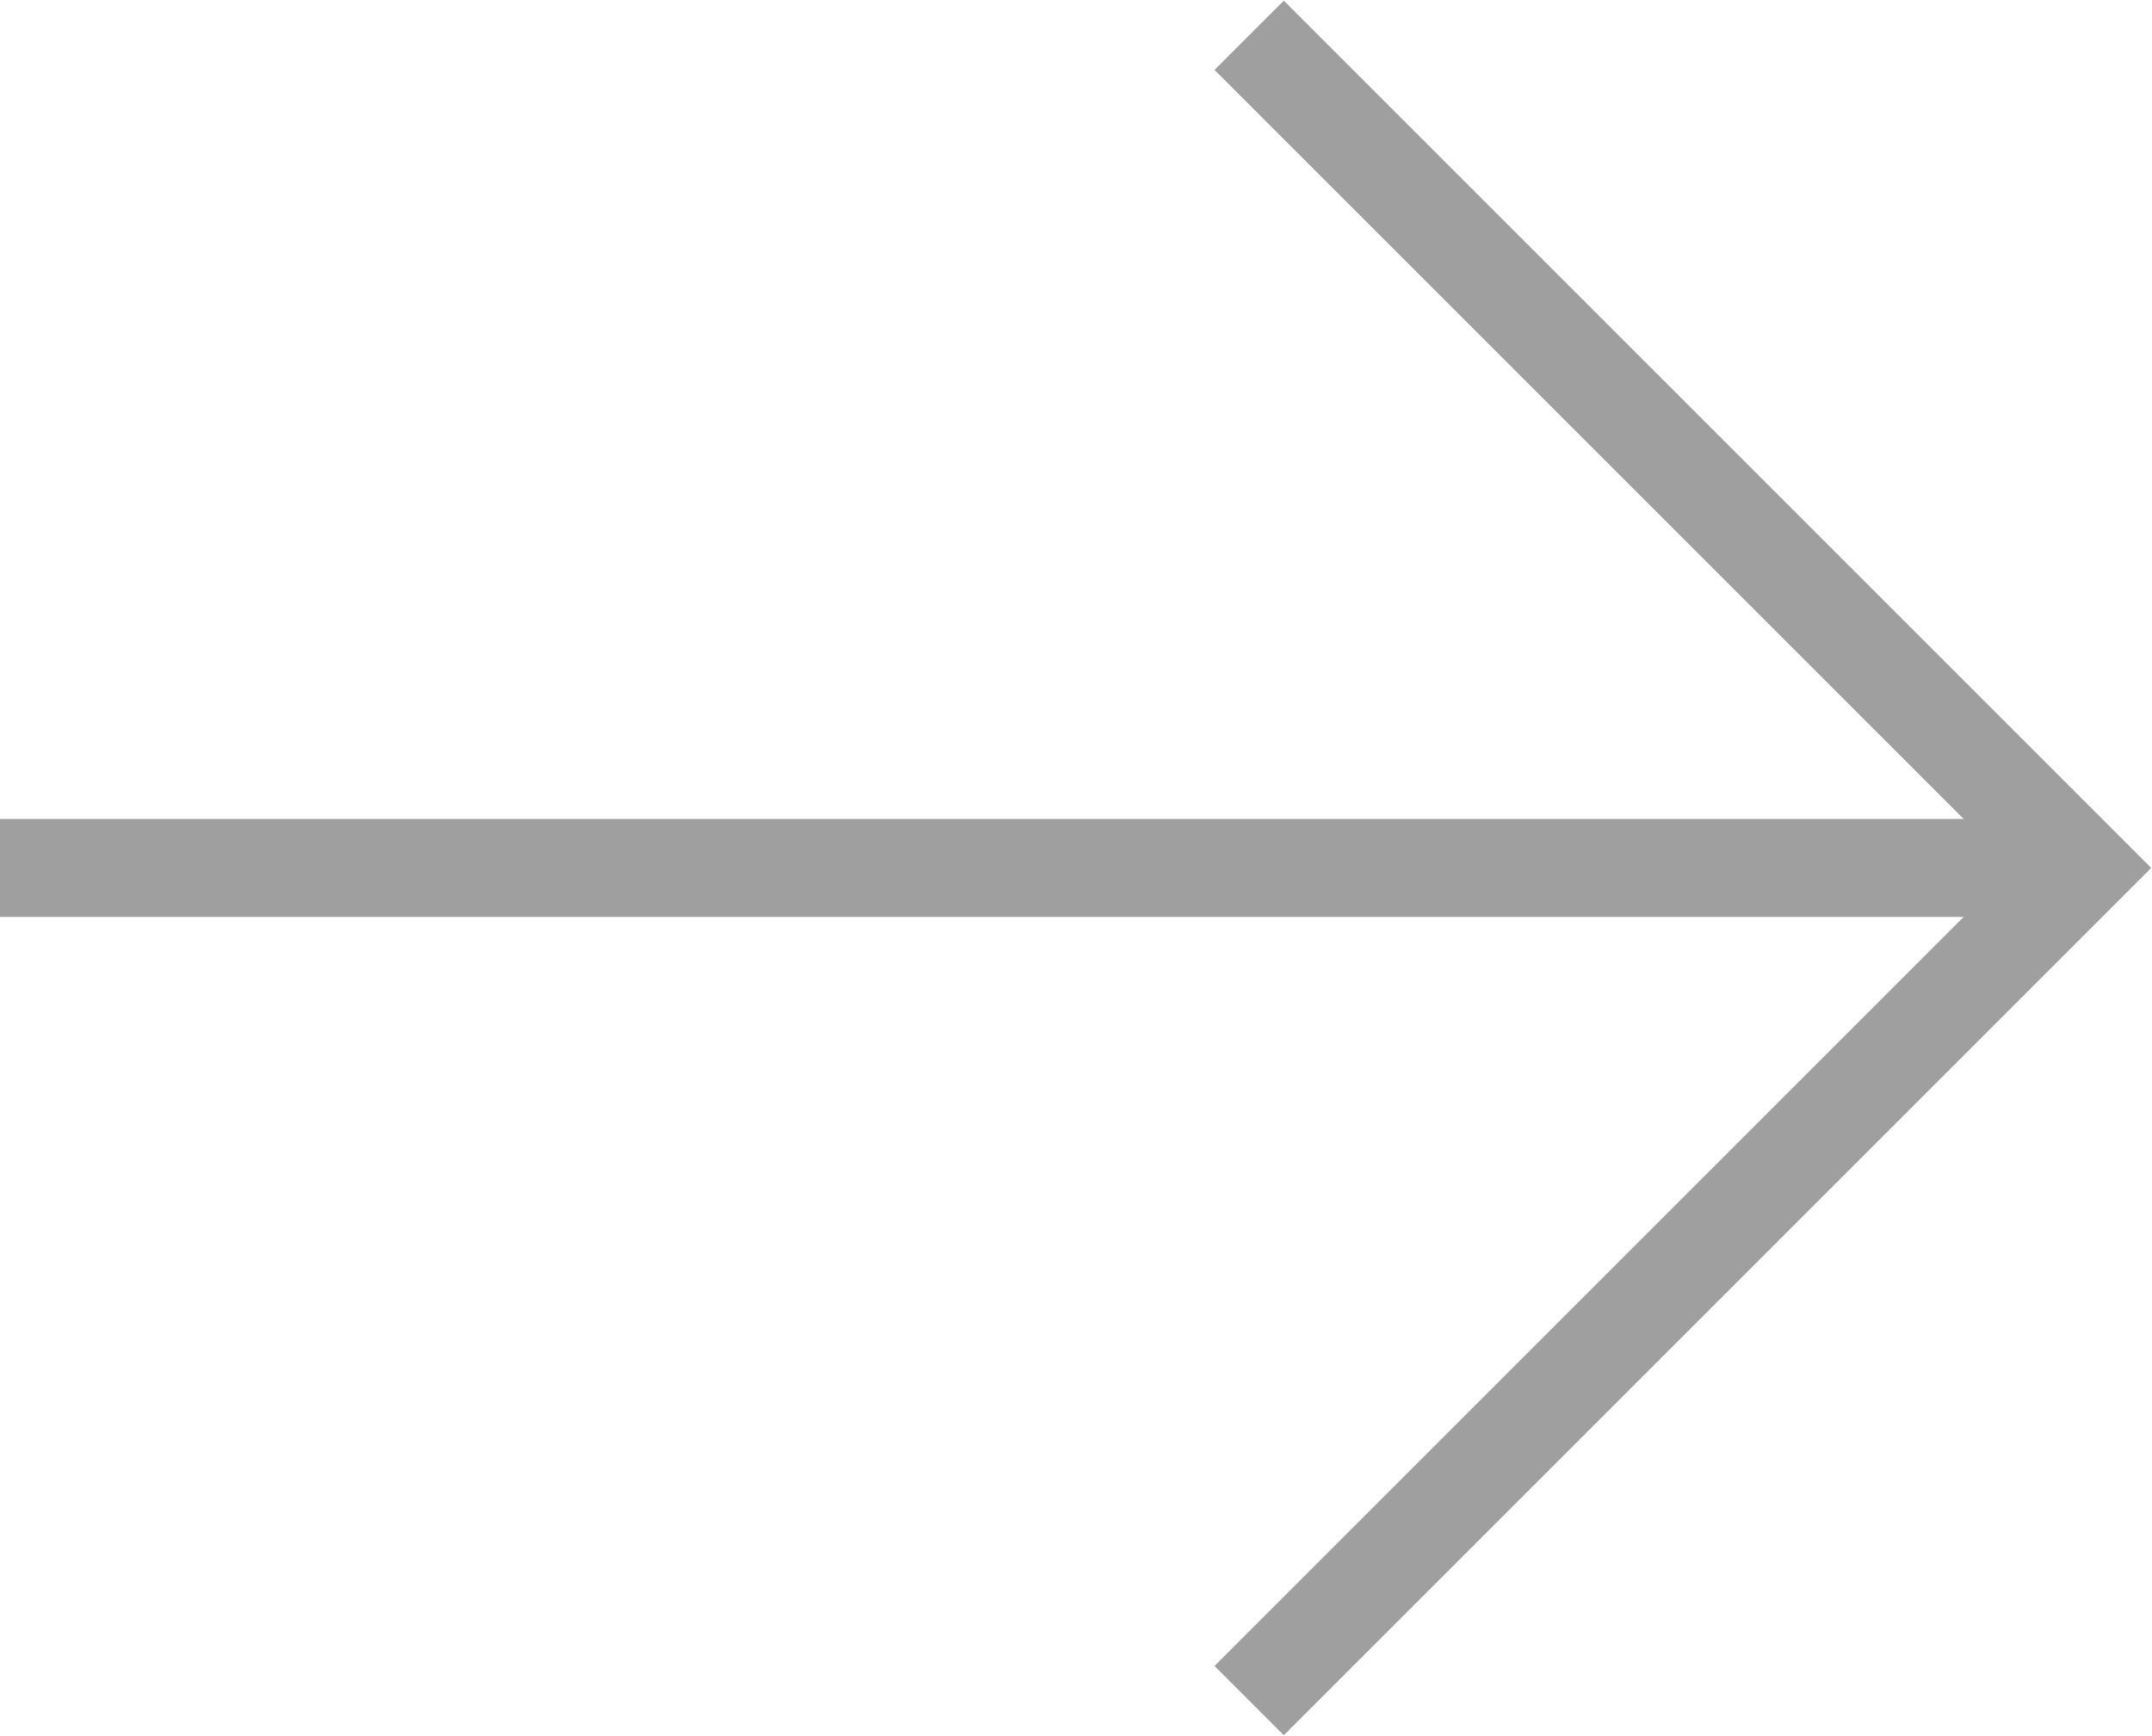
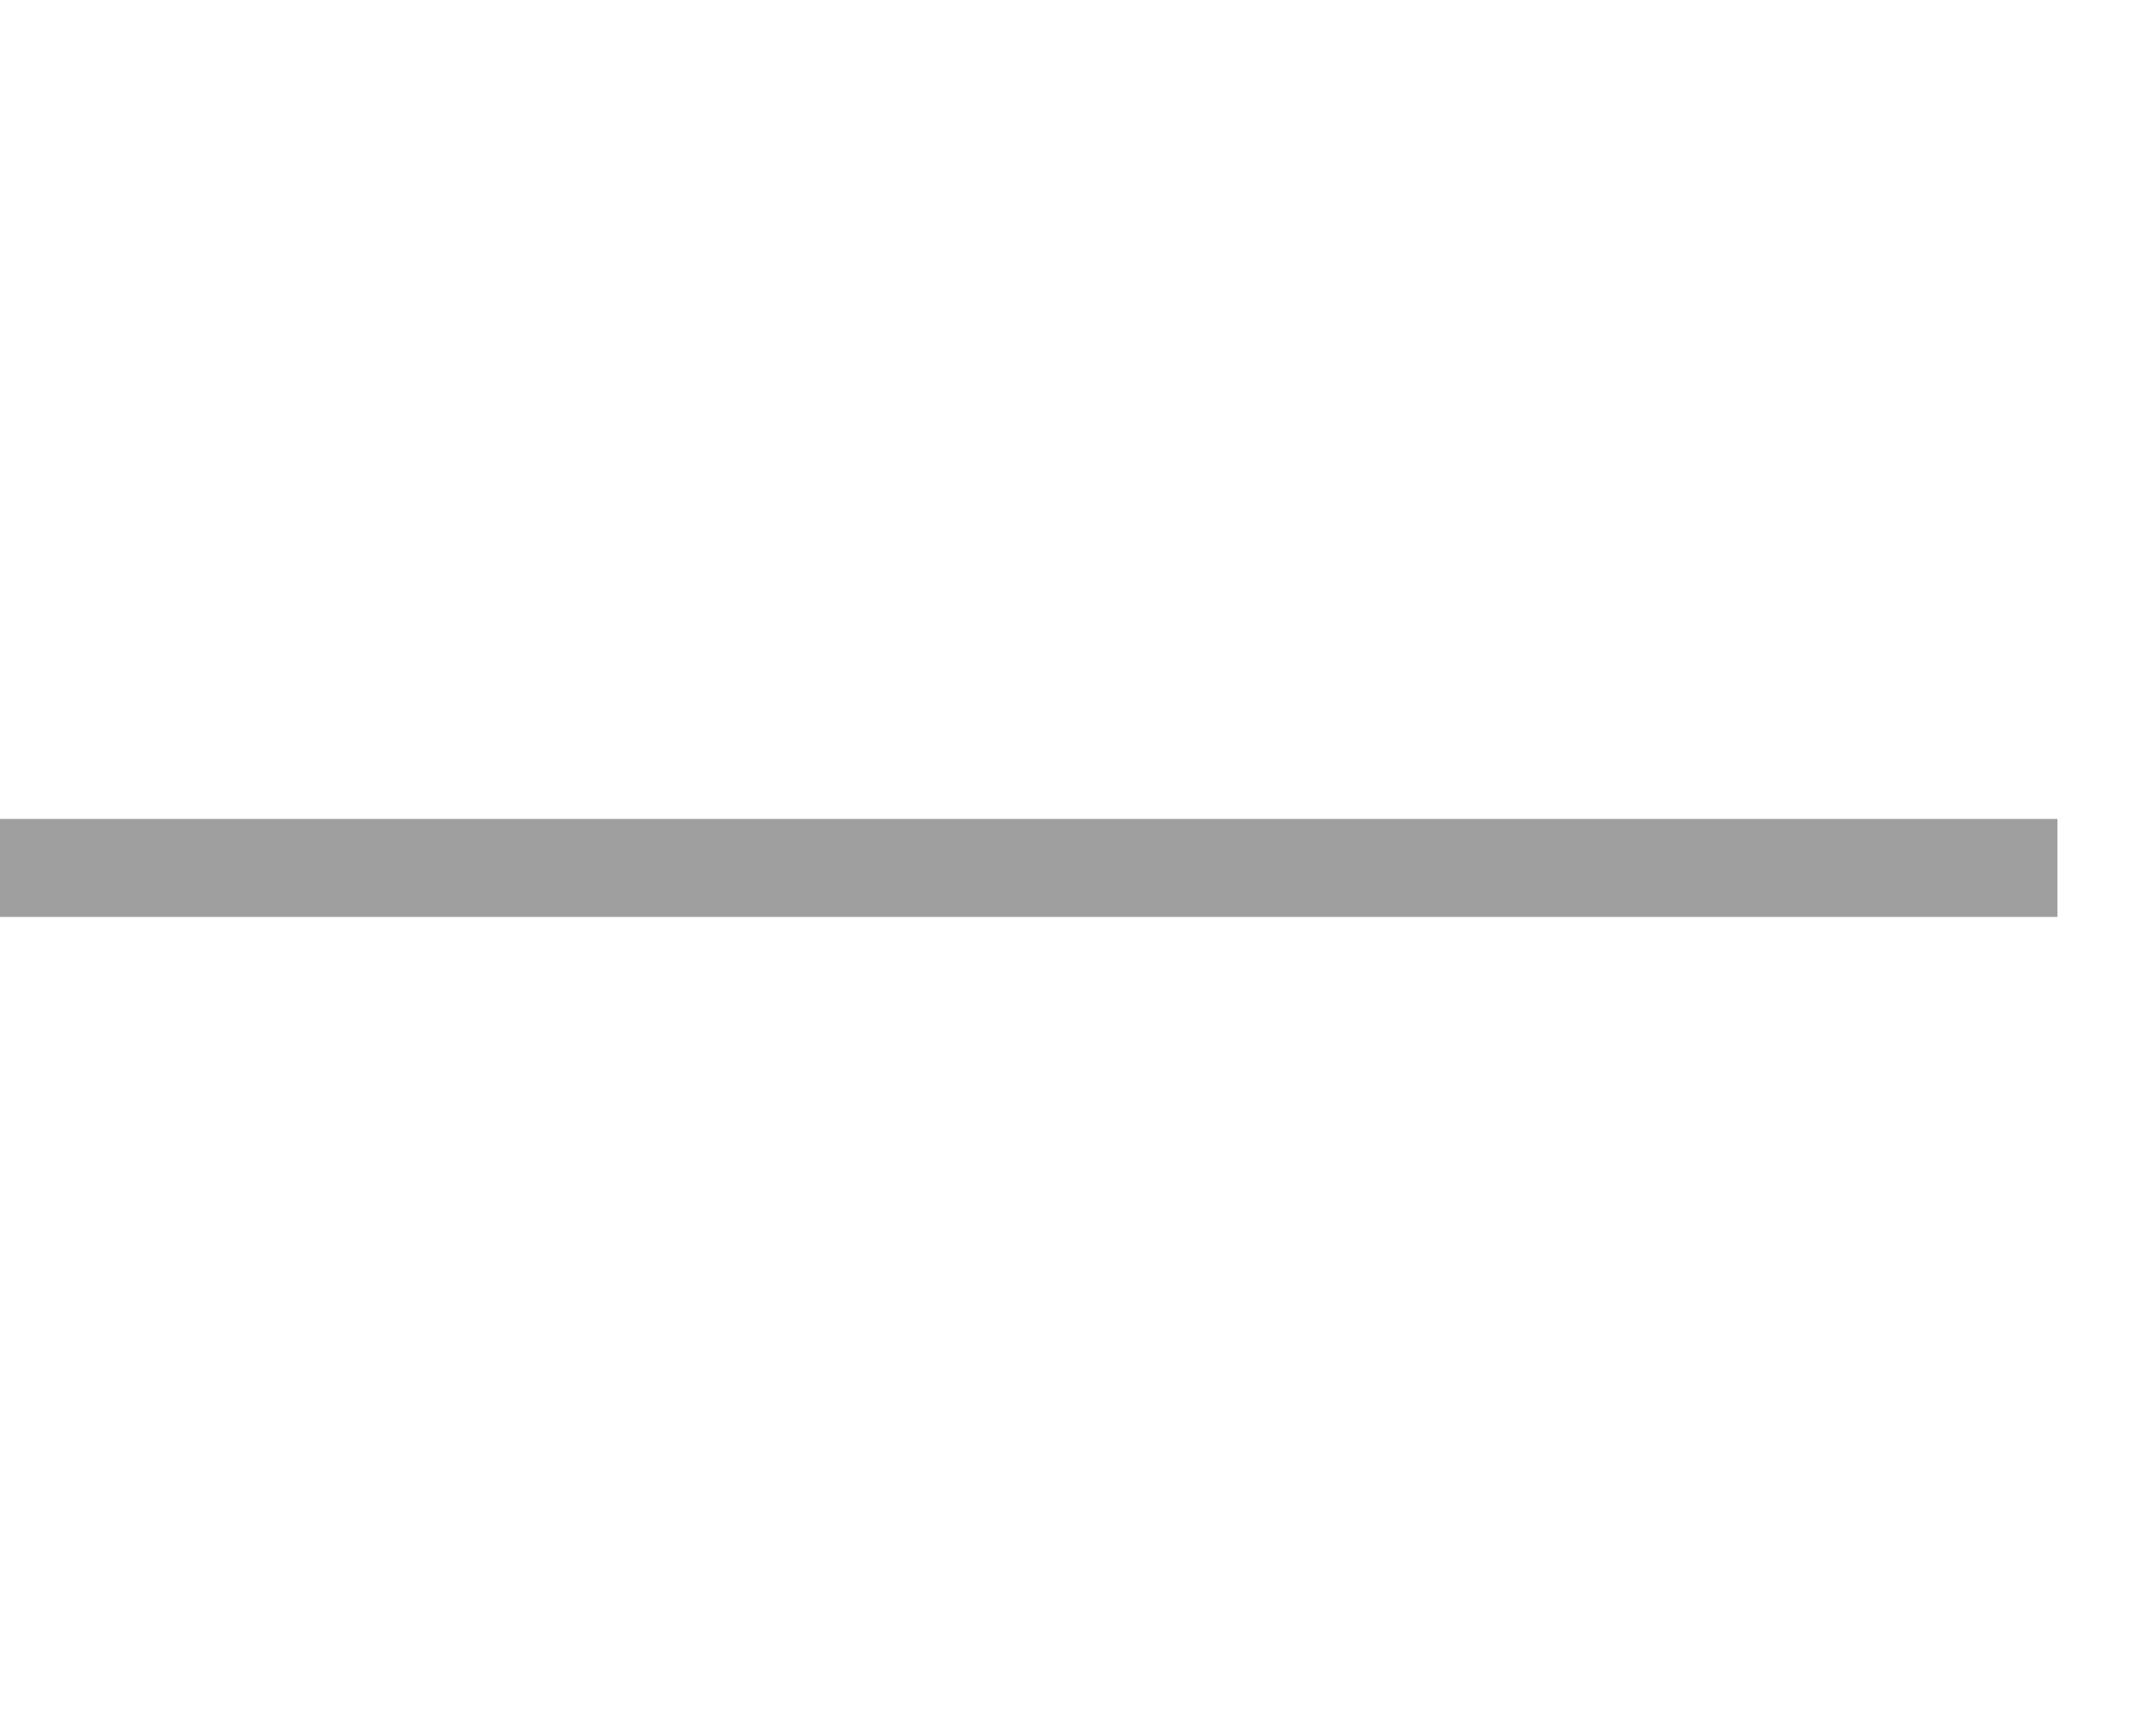
<svg xmlns="http://www.w3.org/2000/svg" version="1.1" id="Layer_1" x="0px" y="0px" viewBox="0 0 43.93 35.44" style="enable-background:new 0 0 43.93 35.44;" xml:space="preserve">
  <style type="text/css">
	.st0{fill:none;stroke:#9f9f9f;stroke-width:2;stroke-miterlimit:10;}
</style>
-   <polyline class="st0" points="25.5,0.72 42.5,17.72 25.5,34.72 " />
  <line class="st0" x1="42" y1="17.72" x2="0" y2="17.72" />
</svg>